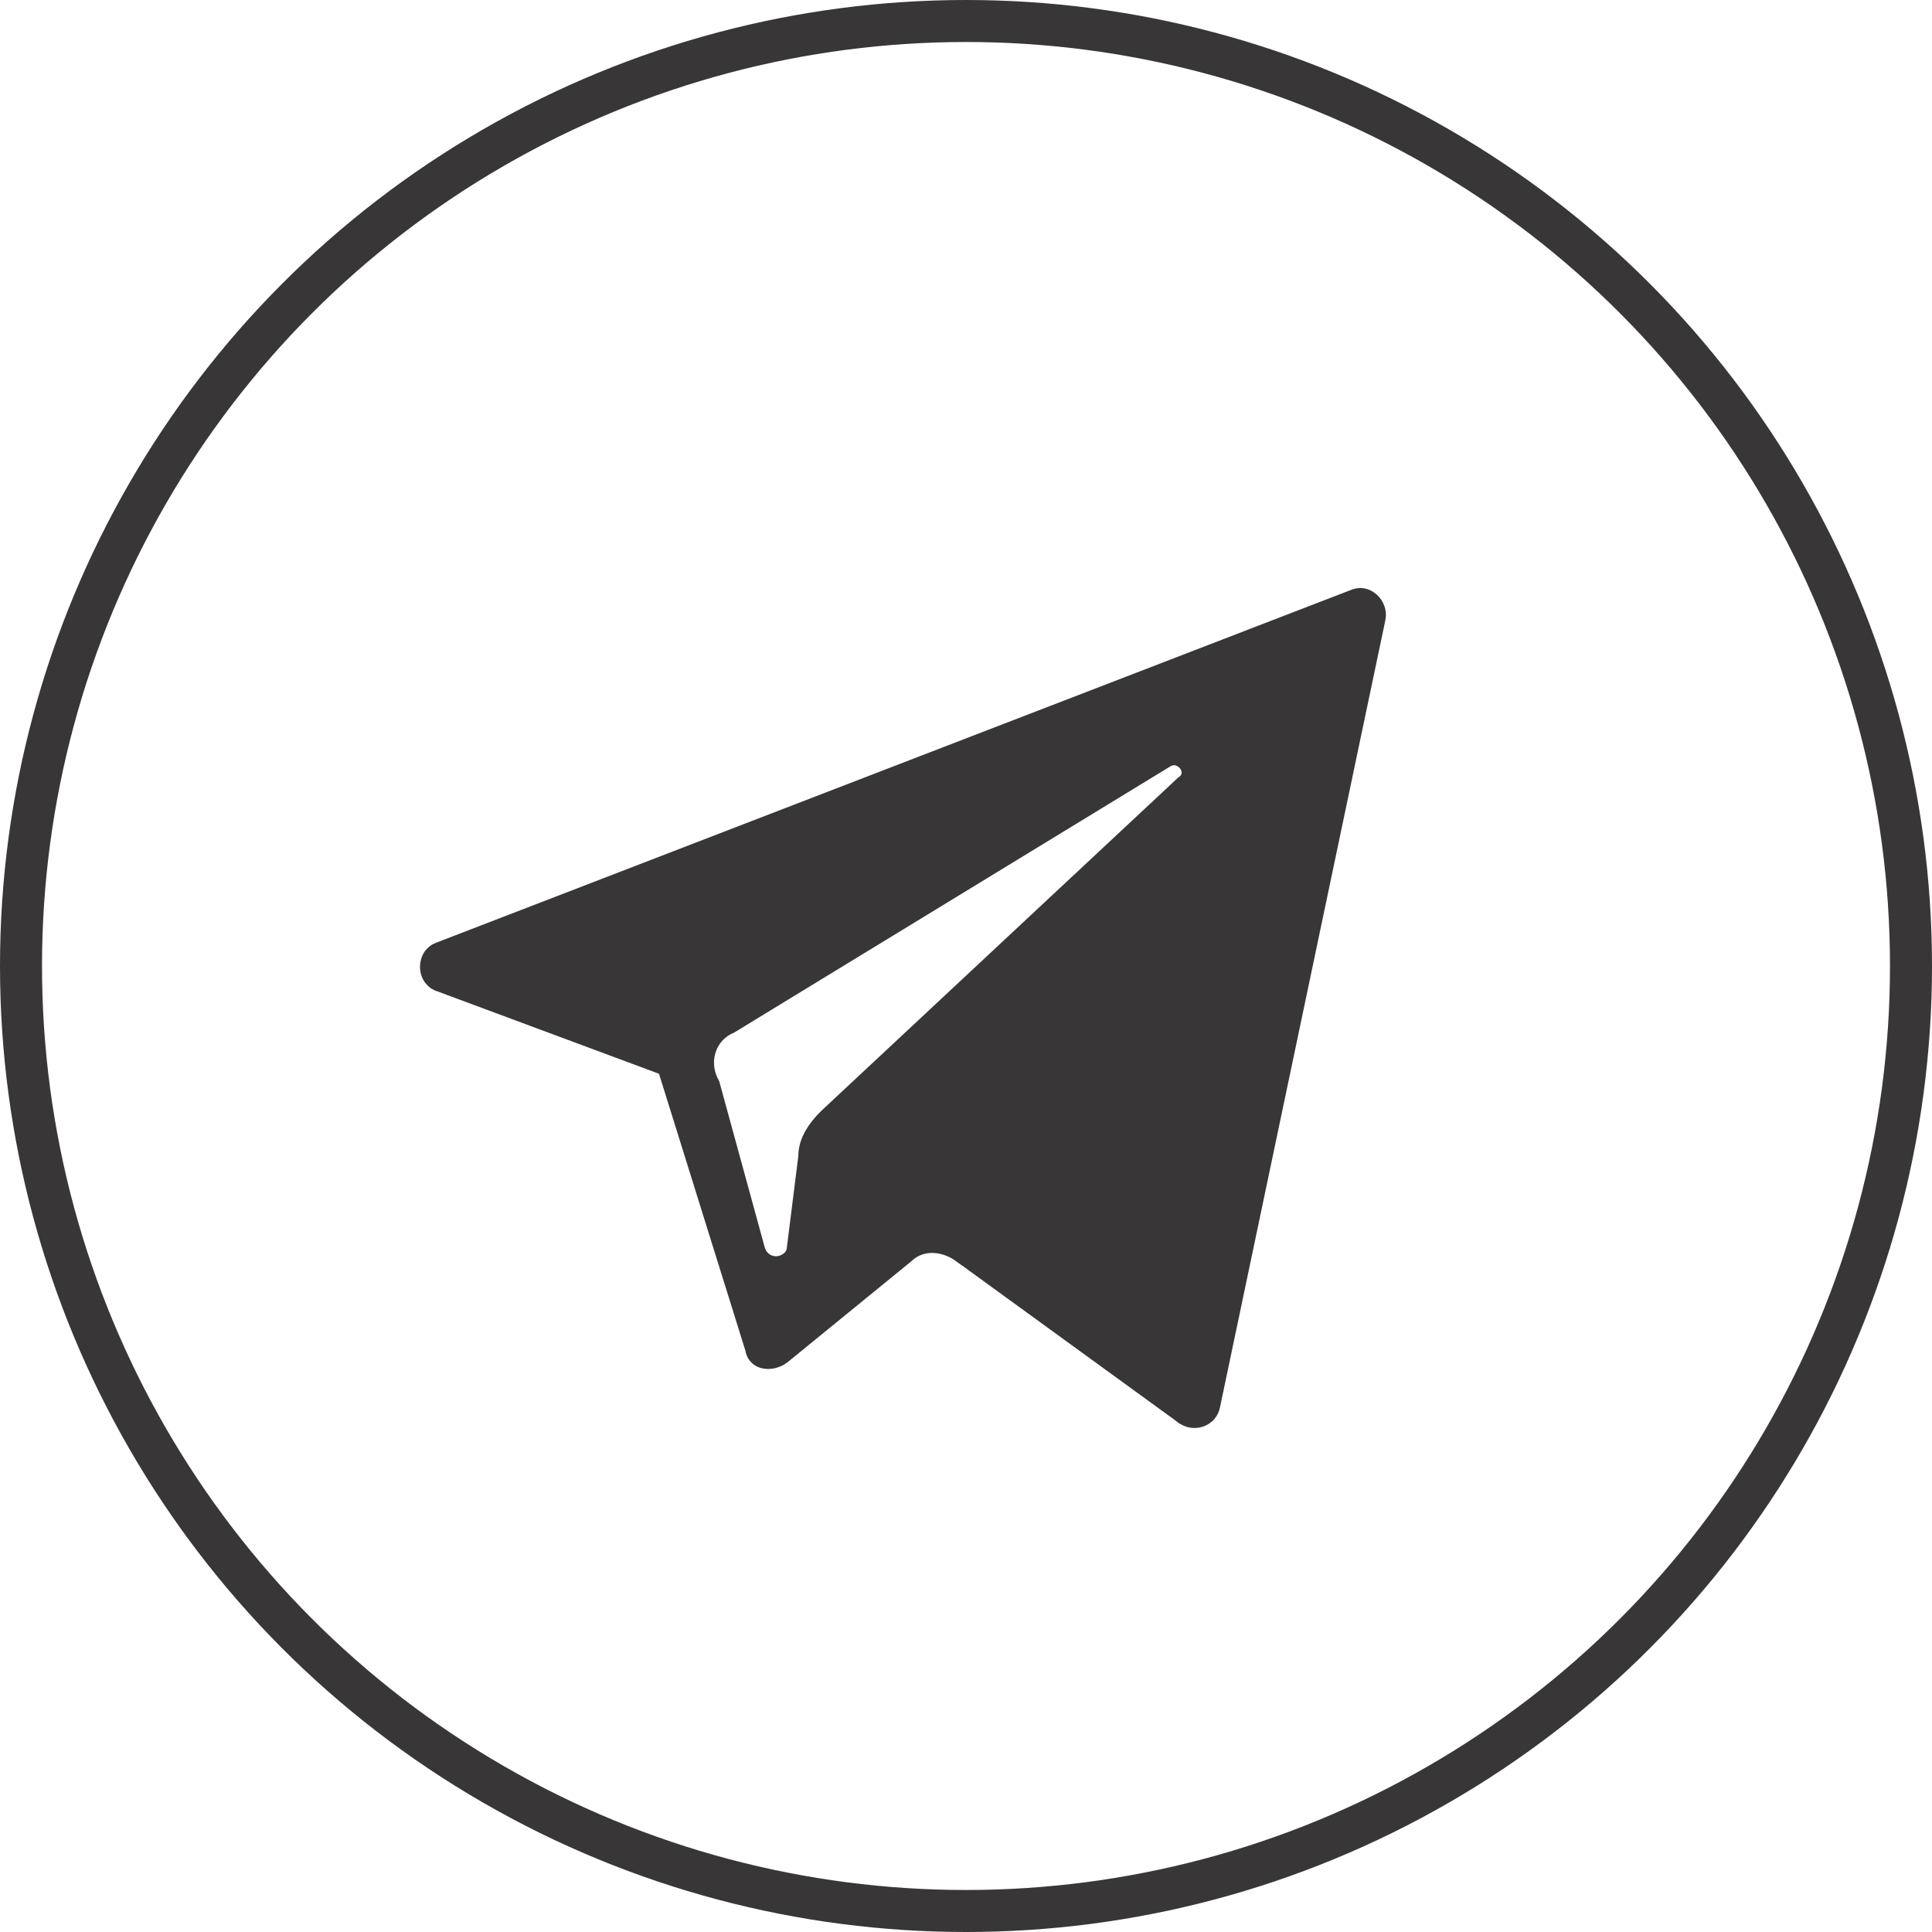
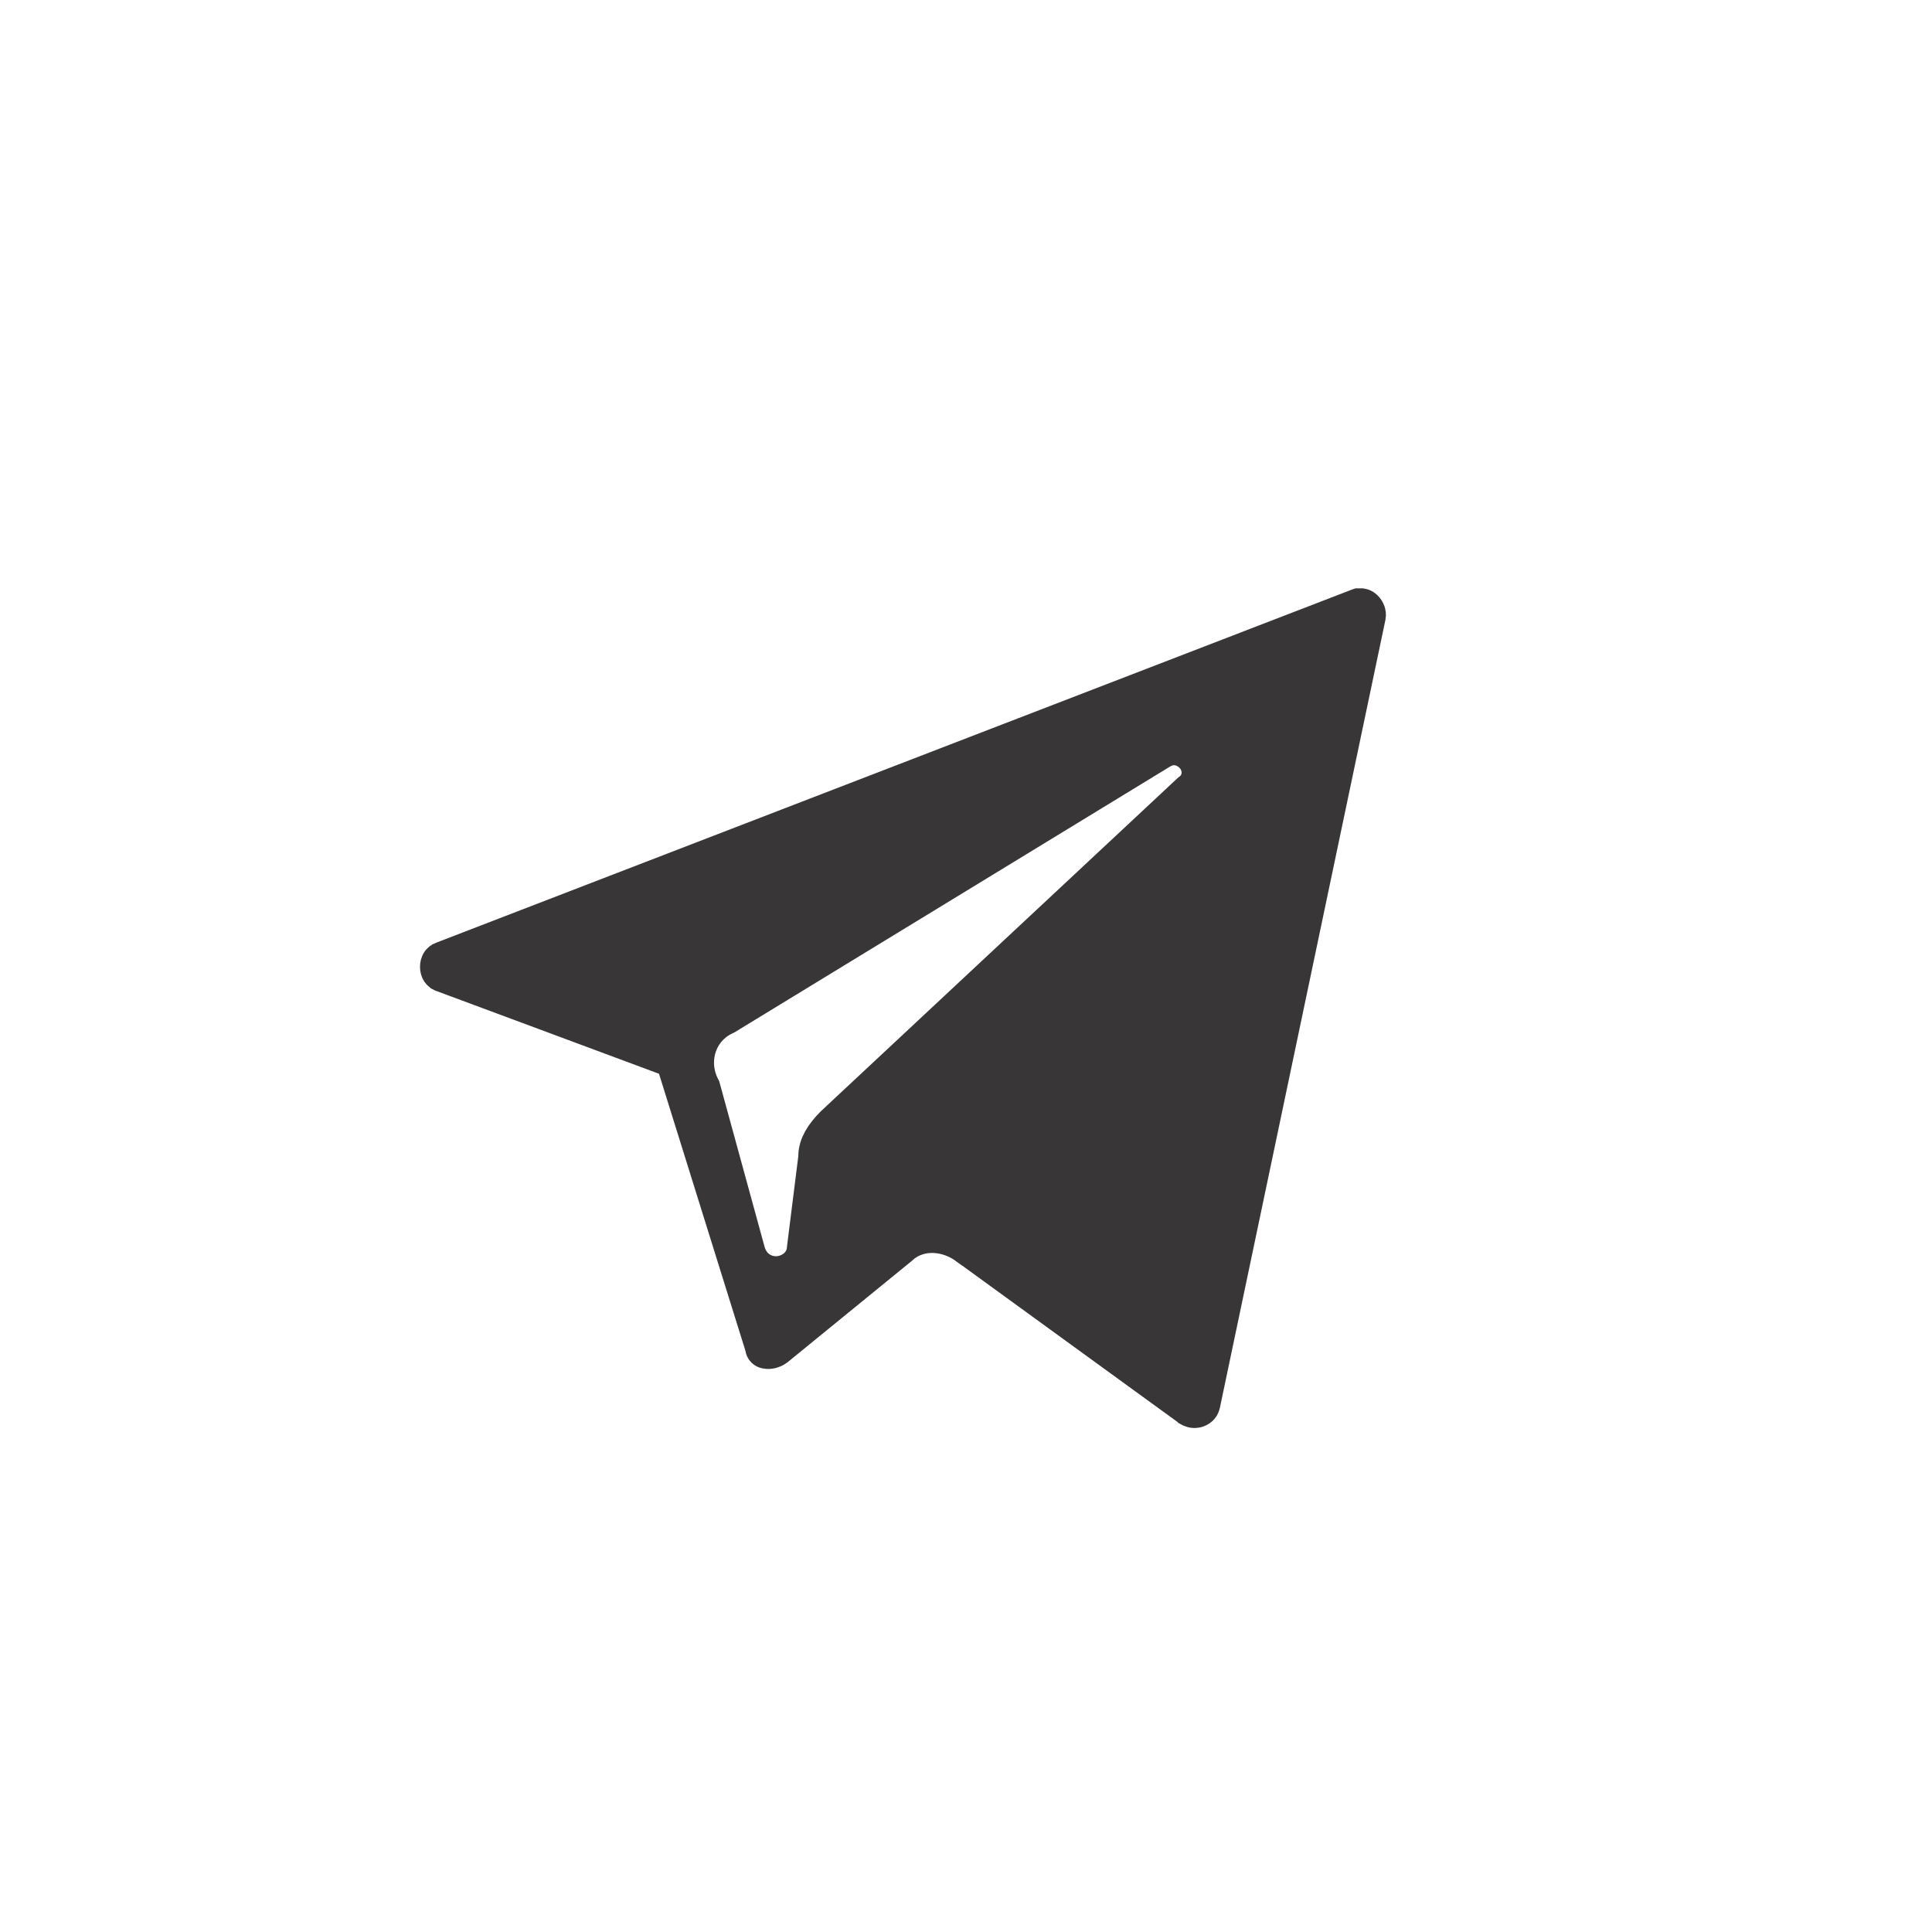
<svg xmlns="http://www.w3.org/2000/svg" width="46" height="46" viewBox="0 0 46 46" fill="none">
-   <circle cx="23" cy="23" r="22.5" stroke="#383636" />
-   <path d="M32.447 14.53C32.493 14.573 32.503 14.626 32.497 14.656L28.556 33.414L28.555 33.418C28.548 33.451 28.528 33.478 28.487 33.492C28.454 33.504 28.418 33.503 28.388 33.49L28.358 33.474L28.354 33.47L23.065 29.628H23.064C22.591 29.278 21.919 29.204 21.438 29.594L21.38 29.645L18.439 32.044C18.372 32.093 18.299 32.101 18.259 32.092C18.242 32.088 18.239 32.083 18.243 32.087C18.249 32.093 18.247 32.094 18.243 32.078L18.237 32.053L18.23 32.027L16.168 25.417L16.096 25.183L15.865 25.097L10.577 23.131L10.569 23.128L10.56 23.125L10.535 23.112C10.529 23.107 10.524 23.102 10.52 23.096C10.509 23.08 10.5 23.053 10.5 23.02C10.5 22.986 10.509 22.958 10.52 22.942C10.527 22.93 10.538 22.921 10.56 22.913L10.572 22.909L10.583 22.905L32.361 14.507L32.367 14.505C32.382 14.499 32.39 14.499 32.398 14.501C32.408 14.503 32.427 14.511 32.447 14.53ZM28.52 18.028C28.377 17.816 28.034 17.604 27.657 17.792L27.638 17.802L27.619 17.812L17.246 24.142C16.561 24.45 16.308 25.261 16.656 25.927L17.716 29.796V29.797C17.765 29.991 17.873 30.162 18.038 30.275C18.198 30.386 18.382 30.422 18.548 30.407C18.843 30.381 19.211 30.154 19.236 29.723L19.503 27.593L19.507 27.562V27.531C19.507 27.293 19.651 27.06 19.893 26.817L28.371 18.899C28.503 18.805 28.599 18.664 28.626 18.491C28.655 18.304 28.594 18.14 28.52 18.028Z" fill="#383636" stroke="#383636" />
+   <path d="M32.447 14.53C32.493 14.573 32.503 14.626 32.497 14.656L28.556 33.414L28.555 33.418C28.548 33.451 28.528 33.478 28.487 33.492C28.454 33.504 28.418 33.503 28.388 33.49L28.358 33.474L28.354 33.47L23.065 29.628H23.064C22.591 29.278 21.919 29.204 21.438 29.594L21.38 29.645L18.439 32.044C18.372 32.093 18.299 32.101 18.259 32.092C18.242 32.088 18.239 32.083 18.243 32.087C18.249 32.093 18.247 32.094 18.243 32.078L18.237 32.053L18.23 32.027L16.168 25.417L16.096 25.183L15.865 25.097L10.577 23.131L10.569 23.128L10.56 23.125L10.535 23.112C10.529 23.107 10.524 23.102 10.52 23.096C10.509 23.08 10.5 23.053 10.5 23.02C10.5 22.986 10.509 22.958 10.52 22.942C10.527 22.93 10.538 22.921 10.56 22.913L10.572 22.909L10.583 22.905L32.361 14.507L32.367 14.505C32.408 14.503 32.427 14.511 32.447 14.53ZM28.52 18.028C28.377 17.816 28.034 17.604 27.657 17.792L27.638 17.802L27.619 17.812L17.246 24.142C16.561 24.45 16.308 25.261 16.656 25.927L17.716 29.796V29.797C17.765 29.991 17.873 30.162 18.038 30.275C18.198 30.386 18.382 30.422 18.548 30.407C18.843 30.381 19.211 30.154 19.236 29.723L19.503 27.593L19.507 27.562V27.531C19.507 27.293 19.651 27.06 19.893 26.817L28.371 18.899C28.503 18.805 28.599 18.664 28.626 18.491C28.655 18.304 28.594 18.14 28.52 18.028Z" fill="#383636" stroke="#383636" />
</svg>